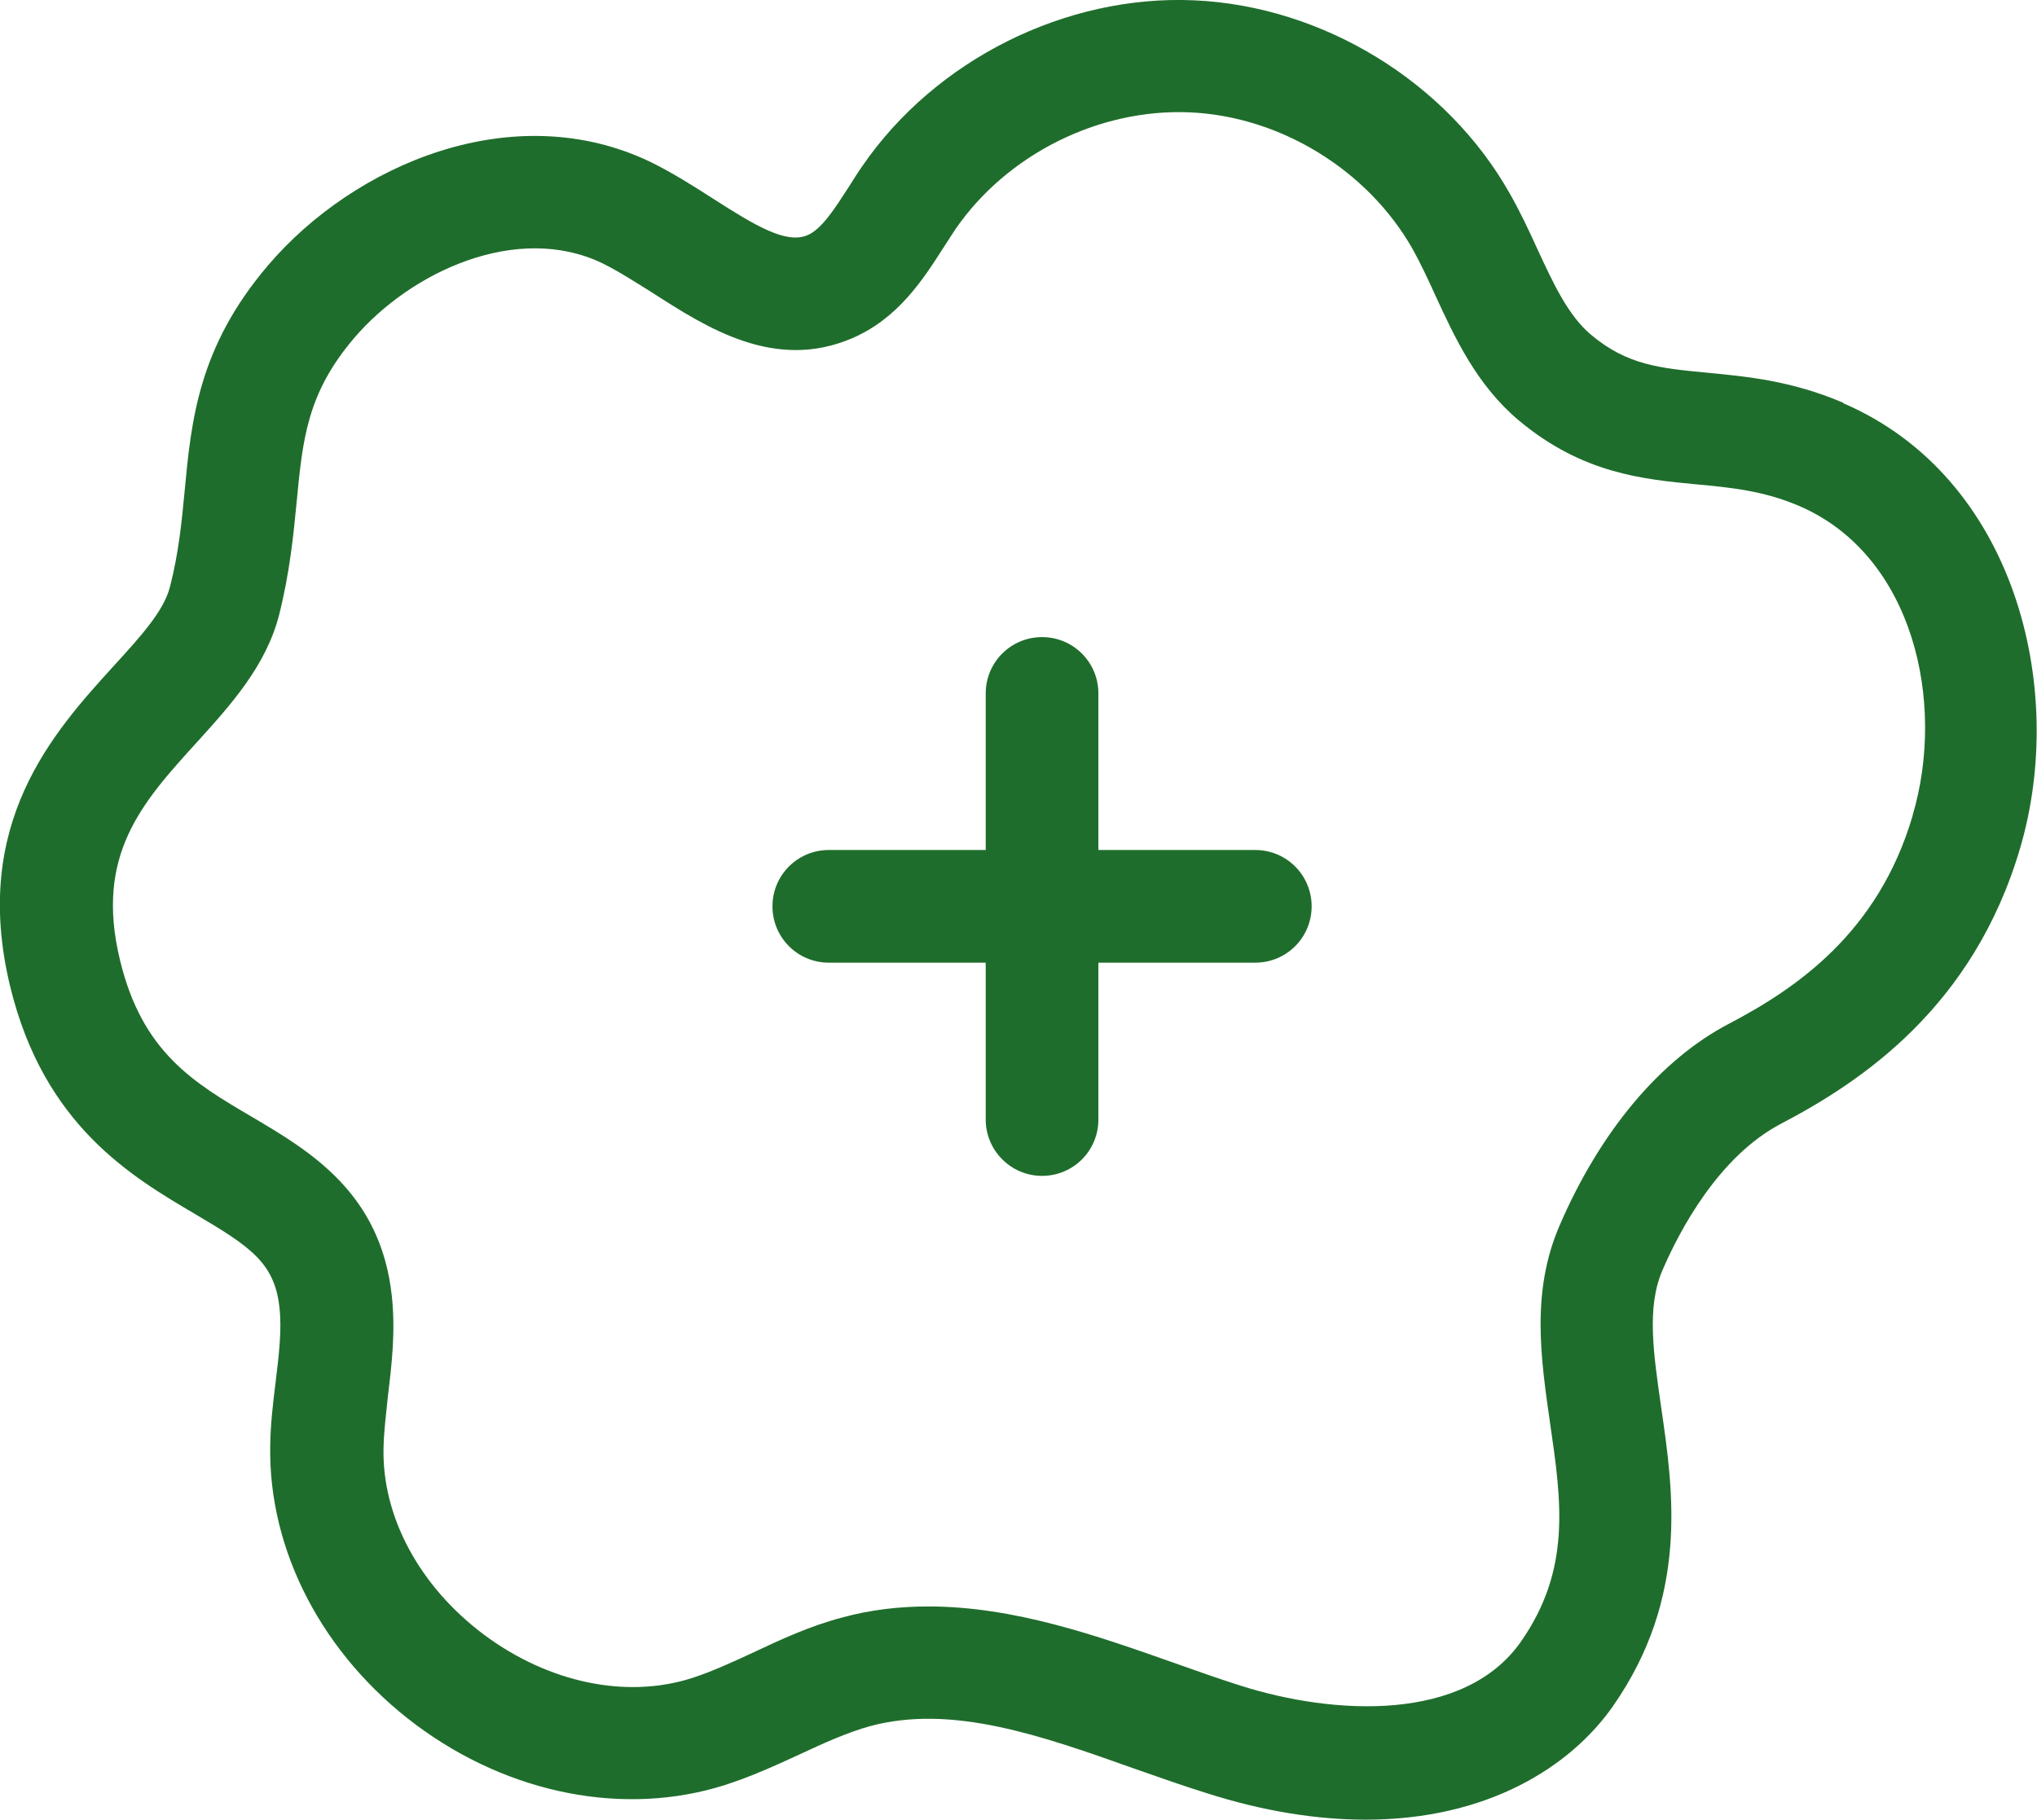
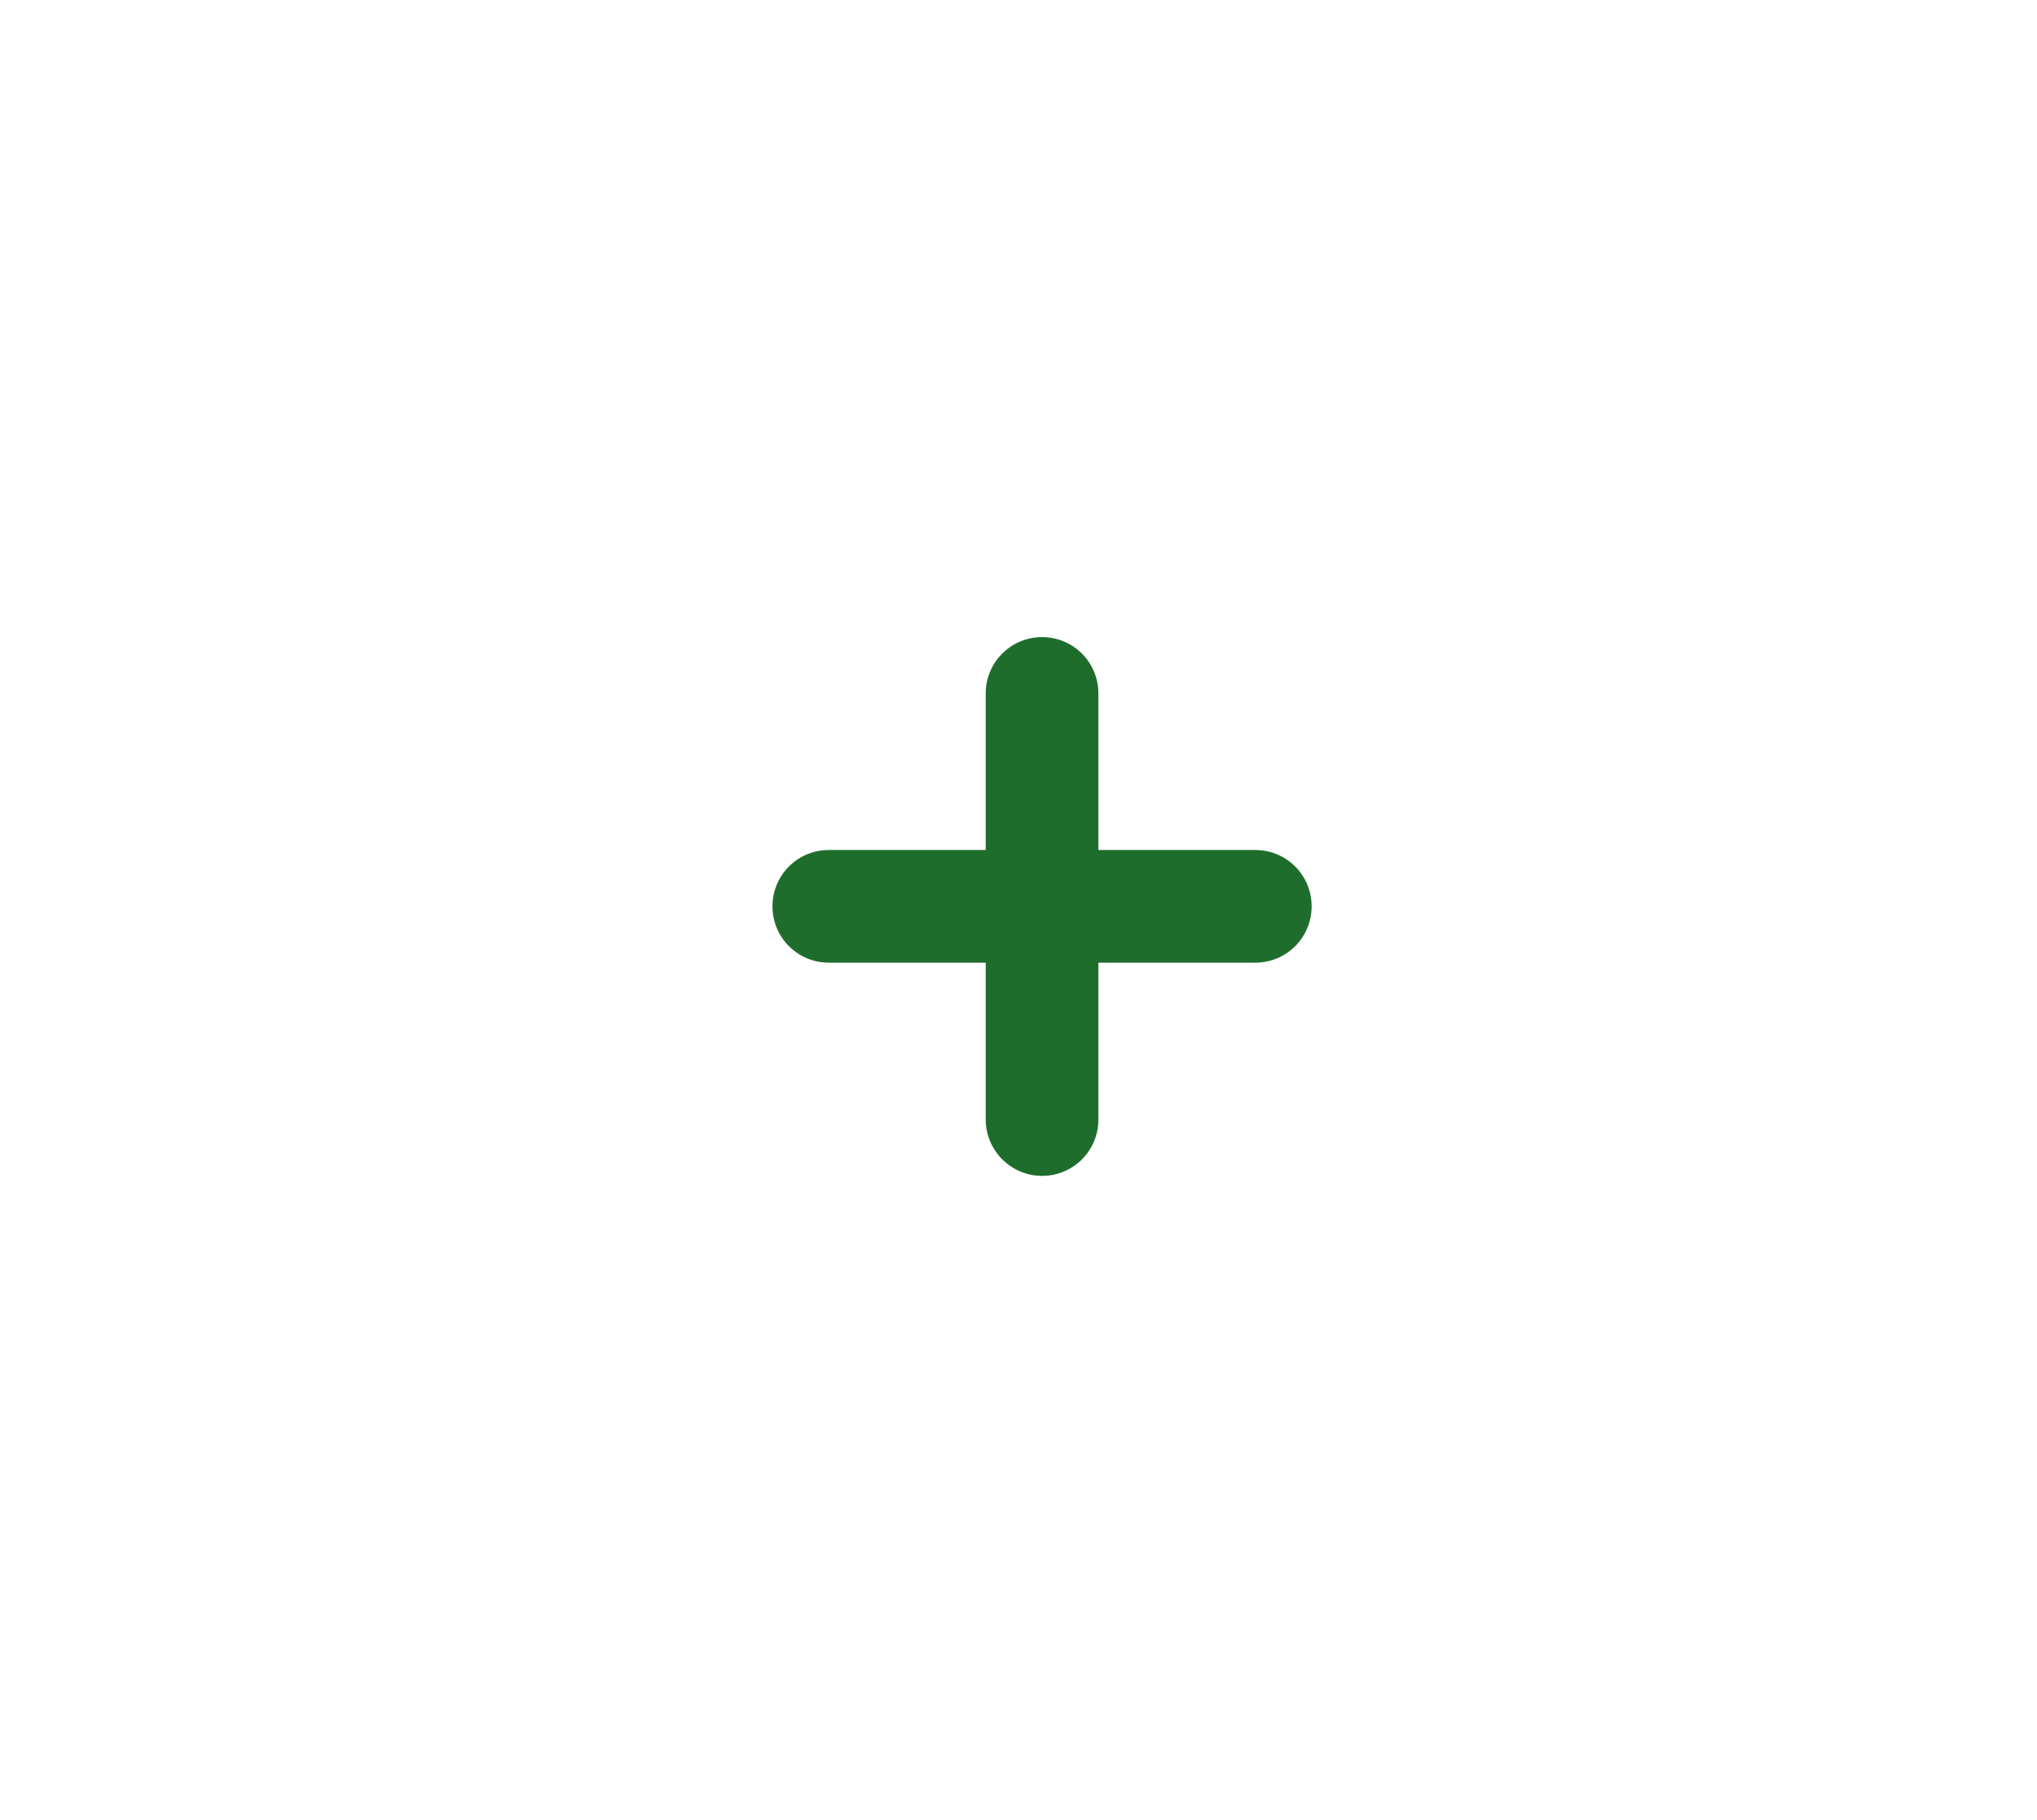
<svg xmlns="http://www.w3.org/2000/svg" id="Ebene_2" data-name="Ebene 2" viewBox="0 0 64 57.18">
  <defs>
    <style> .cls-1 { fill: #1f6d2c; } </style>
  </defs>
  <g id="Ebene_1-2" data-name="Ebene 1">
    <g>
      <path class="cls-1" d="M39.44,26.71h-4.93v-4.92c0-.98-.79-1.77-1.77-1.77s-1.77.79-1.77,1.77v4.92h-4.93c-.98,0-1.77.79-1.77,1.77s.79,1.77,1.77,1.77h4.93v4.93c0,.97.79,1.77,1.77,1.77s1.77-.79,1.77-1.77v-4.93h4.93c.98,0,1.77-.79,1.77-1.77s-.79-1.77-1.77-1.77Z" />
-       <path class="cls-1" d="M57.92,12.66c-1.63-.7-3.05-.83-4.3-.95-1.45-.14-2.49-.23-3.63-1.19-.72-.6-1.19-1.62-1.69-2.7-.26-.57-.53-1.15-.86-1.73C45.46,2.57,41.56.19,37.52.01c-4.04-.18-8.13,1.87-10.42,5.2-.15.21-.29.44-.43.66-.44.68-.85,1.33-1.3,1.52-.66.28-1.6-.27-2.97-1.15-.62-.4-1.27-.81-1.96-1.15-4.31-2.07-9.31.07-12.02,3.25-2.19,2.57-2.41,4.87-2.62,7.1-.09.96-.19,1.96-.46,3-.19.76-.93,1.57-1.78,2.5-1.89,2.08-4.48,4.94-3.24,10.06,1.06,4.36,3.81,5.97,5.81,7.15,1.73,1.02,2.5,1.53,2.65,2.94.08.71-.02,1.5-.12,2.34-.08.64-.16,1.3-.17,2-.06,3.3,1.65,6.58,4.58,8.77,2.94,2.19,6.57,2.89,9.71,1.89.84-.27,1.6-.62,2.34-.96.77-.36,1.5-.69,2.22-.89,2.57-.69,5.36.29,8.31,1.34.72.25,1.47.52,2.21.75,1.86.6,3.55.85,5.05.85,3.8,0,6.42-1.64,7.77-3.57,2.38-3.42,1.9-6.73,1.51-9.4-.24-1.68-.46-3.13.04-4.29.55-1.28,1.78-3.59,3.73-4.61,2.52-1.32,6.04-3.66,7.51-8.66,1.49-5.06-.18-11.67-5.56-13.98ZM60.09,25.64c-1.08,3.67-3.65,5.42-5.77,6.53-2.16,1.13-4.05,3.39-5.32,6.34-.9,2.08-.59,4.17-.3,6.2.36,2.47.67,4.6-.91,6.87-1.77,2.54-5.87,2.33-8.84,1.38-.69-.22-1.37-.46-2.1-.72-2.38-.84-4.99-1.76-7.68-1.76-.9,0-1.81.1-2.72.35-1.02.27-1.92.69-2.79,1.1-.67.31-1.3.6-1.92.8-2.06.66-4.5.15-6.53-1.36-2.02-1.51-3.21-3.7-3.16-5.87.01-.52.08-1.07.14-1.65.12-.99.24-2.02.12-3.13-.35-3.24-2.58-4.55-4.37-5.61-1.86-1.09-3.47-2.04-4.17-4.94-.8-3.3.69-4.95,2.42-6.85,1.07-1.18,2.17-2.4,2.58-4,.33-1.31.45-2.5.55-3.54.19-1.99.33-3.42,1.8-5.15,1.79-2.1,5.13-3.64,7.8-2.36.49.24,1.02.58,1.58.93,1.71,1.1,3.84,2.47,6.27,1.43,1.45-.62,2.24-1.86,2.88-2.86.12-.19.25-.38.37-.57,1.62-2.35,4.5-3.79,7.35-3.67,2.85.12,5.6,1.81,7.01,4.29.25.45.48.94.72,1.47.61,1.32,1.3,2.82,2.63,3.93,1.99,1.66,3.89,1.84,5.57,2,1.08.1,2.11.2,3.23.68,3.58,1.54,4.62,6.16,3.56,9.73Z" />
    </g>
  </g>
</svg>